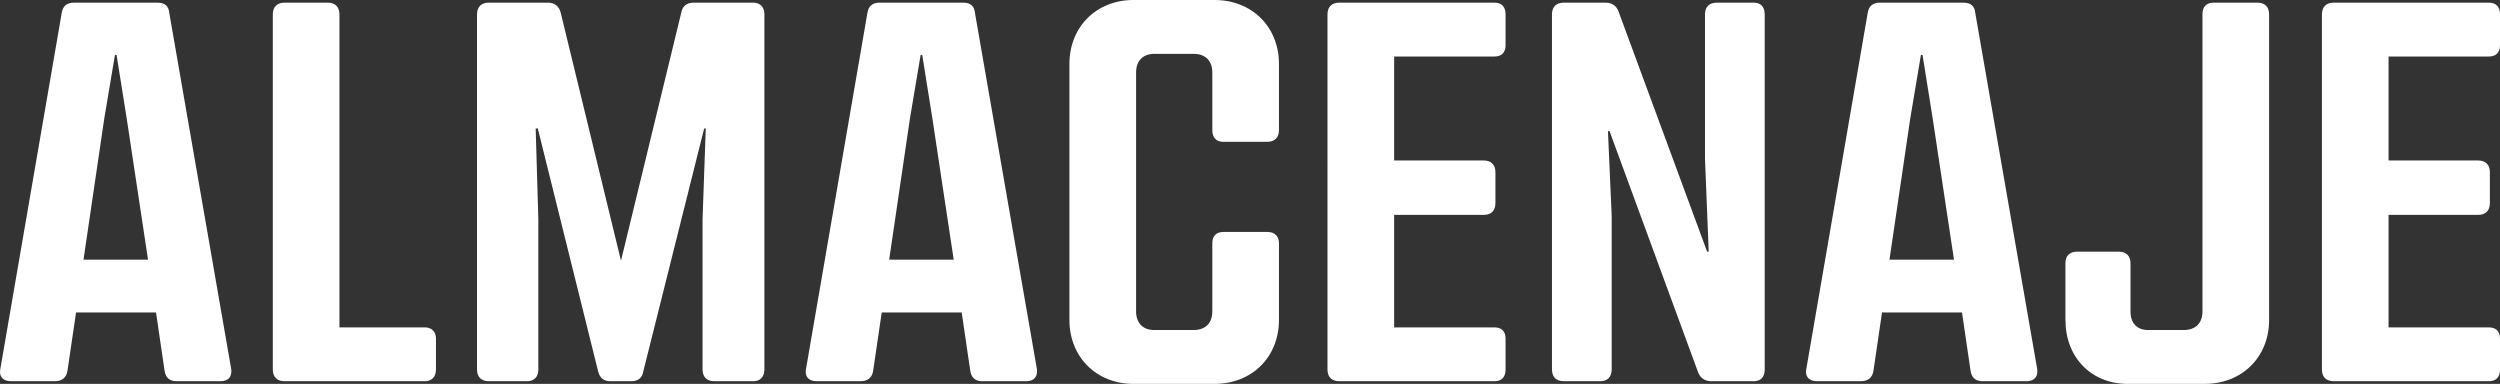
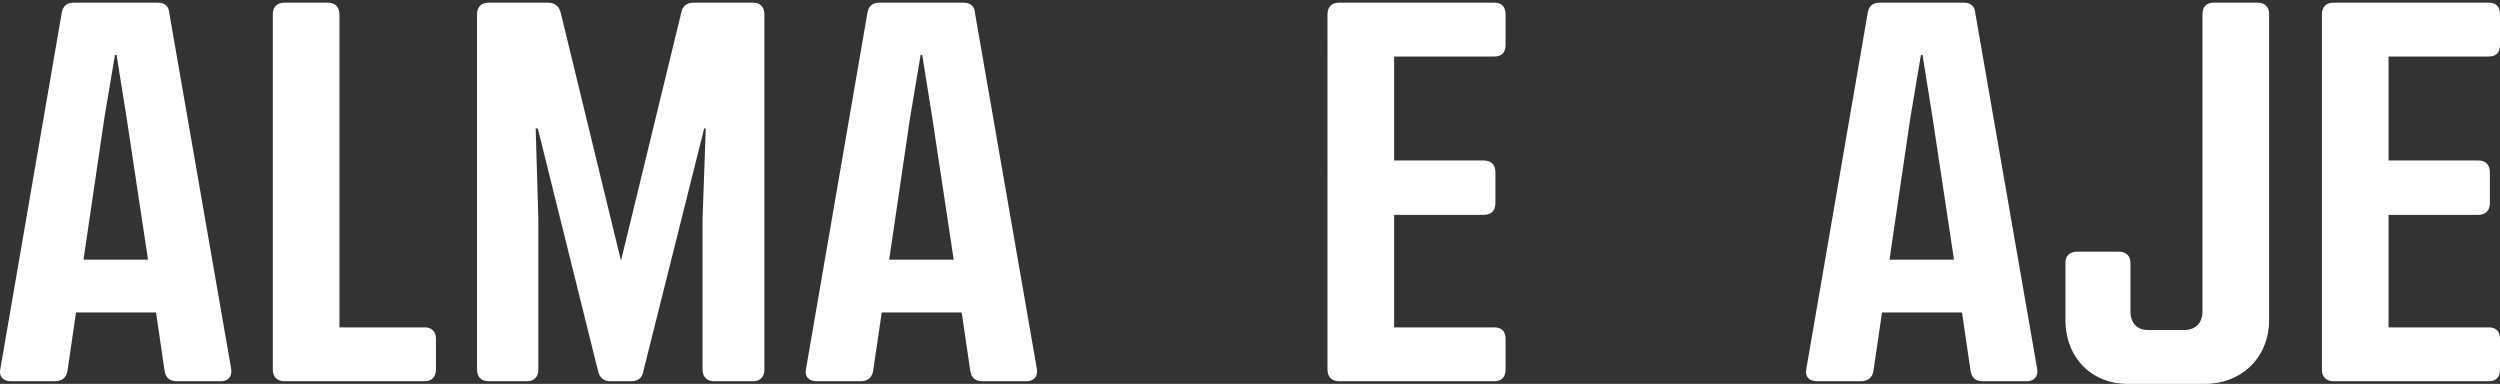
<svg xmlns="http://www.w3.org/2000/svg" version="1.1" x="0px" y="0px" width="338.485px" height="51.976px" viewBox="0 0 338.485 51.976" style="enable-background:new 0 0 338.485 51.976;" xml:space="preserve">
  <rect x="0" y="0" width="338.485" height="51.976" fill="#333333" stroke="none" />
  <style type="text/css">
	.st0{fill:#FFFFFF;}
</style>
  <defs>
</defs>
  <g>
    <path class="st0" d="M29.859,51.615H23.94c-0.938,0-1.516-0.434-1.66-1.444l-1.155-7.868H10.296l-1.155,7.868   c-0.145,1.011-0.794,1.444-1.732,1.444H1.489c-1.083,0-1.661-0.65-1.444-1.66l8.302-48.15c0.145-1.011,0.722-1.444,1.66-1.444   h11.334c0.938,0,1.516,0.434,1.588,1.444l8.374,48.15C31.447,50.965,30.942,51.615,29.859,51.615z M20.041,35.156l-2.887-19.131   l-1.372-8.59h-0.217l-1.444,8.59l-2.815,19.131H20.041z" />
    <path class="st0" d="M59.026,45.84v4.187c0,1.011-0.578,1.589-1.516,1.589H38.524c-1.011,0-1.588-0.578-1.588-1.589V1.948   c0-1.01,0.578-1.588,1.588-1.588h5.847c1.011,0,1.588,0.578,1.588,1.588v42.376H57.51C58.448,44.324,59.026,44.901,59.026,45.84z" />
    <path class="st0" d="M64.586,50.026V1.948c0-1.01,0.578-1.588,1.588-1.588h8.013c0.938,0,1.516,0.506,1.732,1.372L84.077,35.3   l8.157-33.567c0.145-0.866,0.722-1.372,1.661-1.372h8.085c0.938,0,1.516,0.578,1.516,1.588v48.078c0,1.011-0.578,1.589-1.516,1.589   h-5.27c-1.011,0-1.588-0.578-1.588-1.589V29.669l0.433-12.271h-0.217l-8.229,32.846c-0.144,0.938-0.722,1.372-1.66,1.372h-2.815   c-0.866,0-1.444-0.434-1.66-1.372l-8.158-32.846h-0.289l0.361,12.271v20.357c0,1.011-0.578,1.589-1.516,1.589h-5.197   C65.163,51.615,64.586,51.037,64.586,50.026z" />
    <path class="st0" d="M138.943,51.615h-5.919c-0.938,0-1.516-0.434-1.66-1.444l-1.155-7.868H119.38l-1.155,7.868   c-0.145,1.011-0.794,1.444-1.732,1.444h-5.919c-1.083,0-1.661-0.65-1.444-1.66l8.302-48.15c0.144-1.011,0.722-1.444,1.66-1.444   h11.334c0.938,0,1.516,0.434,1.588,1.444l8.374,48.15C140.531,50.965,140.026,51.615,138.943,51.615z M129.125,35.156   l-2.888-19.131l-1.372-8.59h-0.217l-1.444,8.59l-2.815,19.131H129.125z" />
-     <path class="st0" d="M144.793,43.313V8.662c0-5.053,3.682-8.662,8.663-8.662h10.973c5.053,0,8.735,3.609,8.735,8.662v8.952   c0,1.01-0.578,1.588-1.588,1.588h-5.919c-1.011,0-1.516-0.578-1.516-1.588V9.817c0-1.588-0.938-2.526-2.526-2.526h-5.342   c-1.516,0-2.454,0.938-2.454,2.526v32.341c0,1.588,0.938,2.526,2.454,2.526h5.342c1.588,0,2.526-0.938,2.526-2.526v-9.24   c0-0.938,0.505-1.516,1.516-1.516h5.919c1.011,0,1.588,0.577,1.588,1.516v10.396c0,5.053-3.682,8.662-8.735,8.662h-10.973   C148.474,51.976,144.793,48.366,144.793,43.313z" />
    <path class="st0" d="M188.758,7.651v14.077h12.127c1.011,0,1.588,0.577,1.588,1.588v4.188c0,1.011-0.578,1.588-1.588,1.588h-12.127   v15.232h13.571c1.011,0,1.516,0.577,1.516,1.516v4.187c0,1.011-0.505,1.589-1.516,1.589h-21.007c-1.011,0-1.588-0.578-1.588-1.589   V1.948c0-1.01,0.578-1.588,1.588-1.588h21.007c1.011,0,1.516,0.578,1.516,1.588v4.188c0,0.938-0.505,1.516-1.516,1.516H188.758z" />
-     <path class="st0" d="M232.433,0.36h4.981c1.011,0,1.516,0.578,1.516,1.588v48.078c0,1.011-0.505,1.589-1.516,1.589h-5.703   c-0.866,0-1.516-0.434-1.805-1.228l-11.983-32.63h-0.216l0.505,11.479v20.79c0,1.011-0.578,1.589-1.516,1.589h-4.981   c-1.011,0-1.588-0.578-1.588-1.589V1.948c0-1.01,0.578-1.588,1.588-1.588h5.63c0.938,0,1.516,0.434,1.805,1.228l11.983,32.485   h0.216l-0.505-12.634V1.948C230.845,0.938,231.423,0.36,232.433,0.36z" />
    <path class="st0" d="M274.377,51.615h-5.919c-0.938,0-1.516-0.434-1.66-1.444l-1.155-7.868h-10.828l-1.155,7.868   c-0.145,1.011-0.794,1.444-1.732,1.444h-5.919c-1.083,0-1.661-0.65-1.444-1.66l8.302-48.15c0.145-1.011,0.722-1.444,1.66-1.444   h11.334c0.938,0,1.516,0.434,1.588,1.444l8.374,48.15C275.965,50.965,275.46,51.615,274.377,51.615z M264.559,35.156l-2.887-19.131   l-1.372-8.59h-0.217l-1.444,8.59l-2.815,19.131H264.559z" />
    <path class="st0" d="M279.649,43.313v-7.725c0-0.938,0.578-1.516,1.588-1.516h5.631c1.01,0,1.588,0.577,1.588,1.588v6.497   c0,1.588,0.866,2.526,2.382,2.526h4.837c1.588,0,2.526-0.938,2.526-2.526V1.948c0-1.01,0.505-1.588,1.516-1.588h5.919   c1.011,0,1.588,0.578,1.588,1.588v41.365c0,5.053-3.682,8.662-8.735,8.662h-10.396C283.114,51.976,279.649,48.366,279.649,43.313z" />
    <path class="st0" d="M323.397,7.651v14.077h12.128c1.011,0,1.588,0.577,1.588,1.588v4.188c0,1.011-0.578,1.588-1.588,1.588h-12.128   v15.232h13.572c1.011,0,1.516,0.577,1.516,1.516v4.187c0,1.011-0.505,1.589-1.516,1.589h-21.007c-1.011,0-1.588-0.578-1.588-1.589   V1.948c0-1.01,0.578-1.588,1.588-1.588h21.007c1.011,0,1.516,0.578,1.516,1.588v4.188c0,0.938-0.505,1.516-1.516,1.516H323.397z" />
  </g>
</svg>